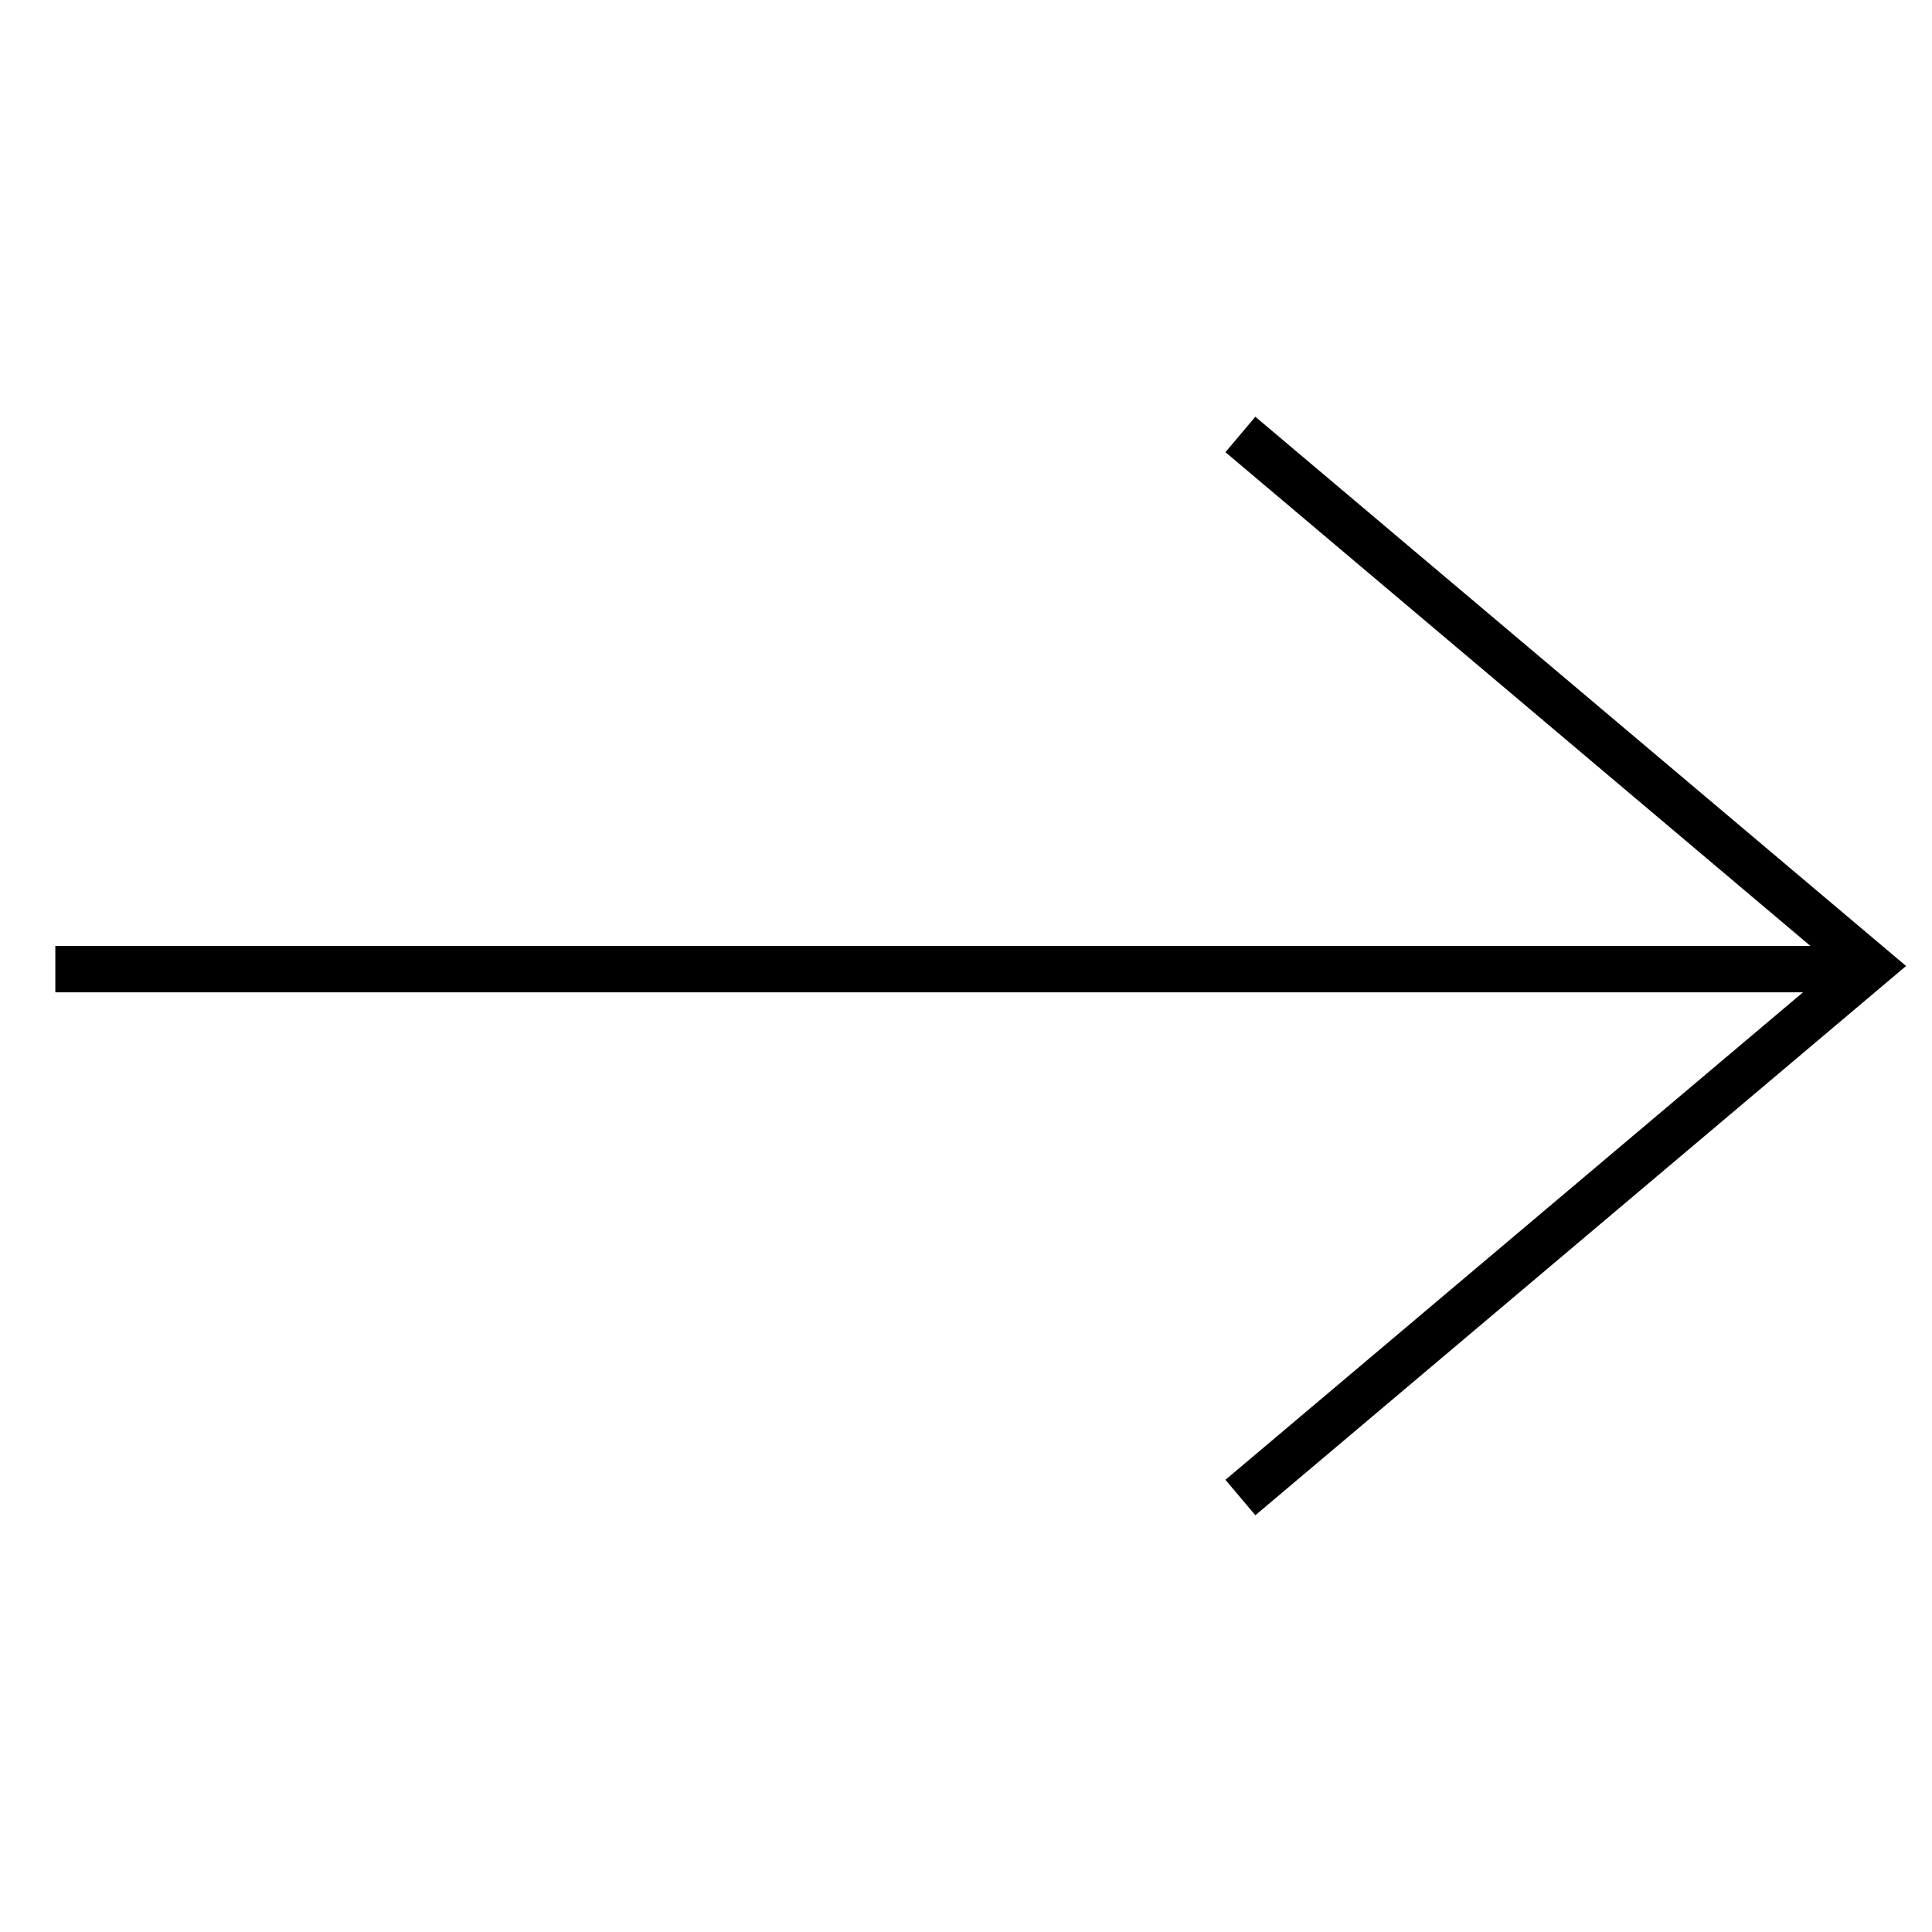
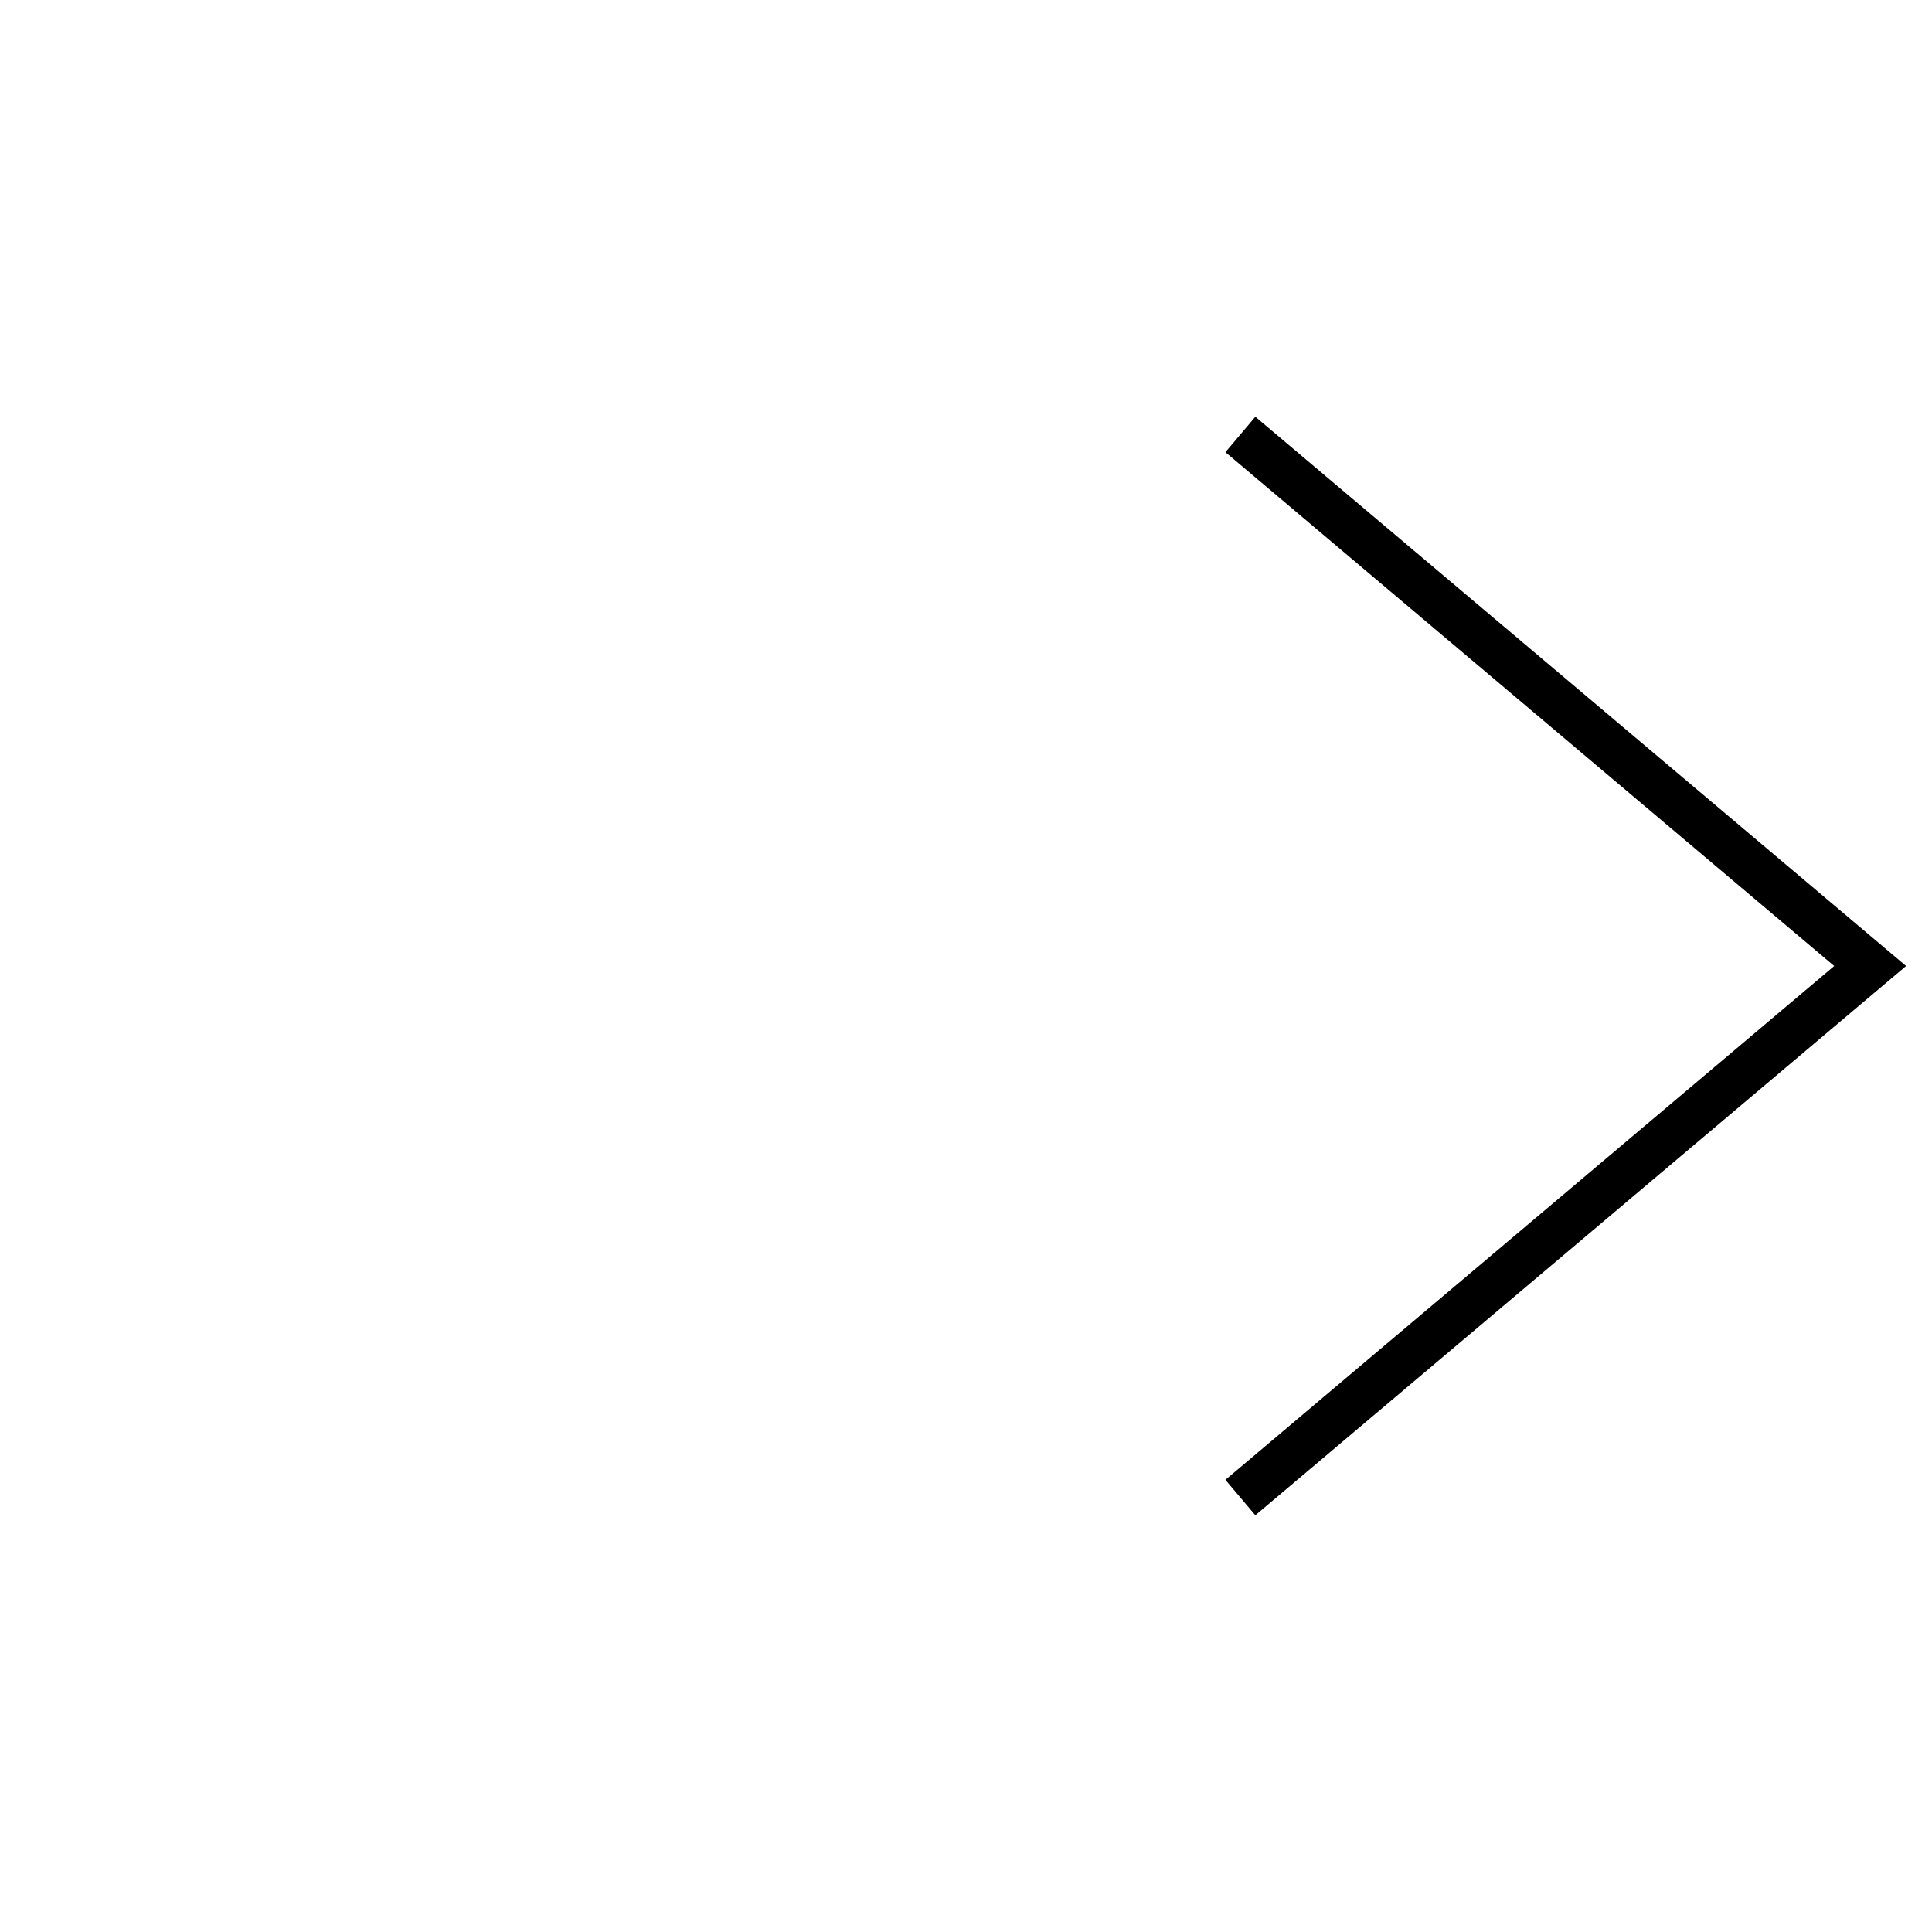
<svg xmlns="http://www.w3.org/2000/svg" id="Capa_1" x="0px" y="0px" viewBox="0 0 500 500" style="enable-background:new 0 0 500 500;" xml:space="preserve">
  <style type="text/css">	.st0{fill:#FFFFFF;stroke:#000000;stroke-width:12;stroke-miterlimit:10;}	.st1{fill:none;stroke:#000000;stroke-width:12;stroke-miterlimit:10;}</style>
  <g>
-     <line class="st0" x1="14.32" y1="250.81" x2="483.72" y2="250.81" />
    <polyline class="st1" points="321.01,387.56 483.99,250 321.01,112.44  " />
  </g>
</svg>